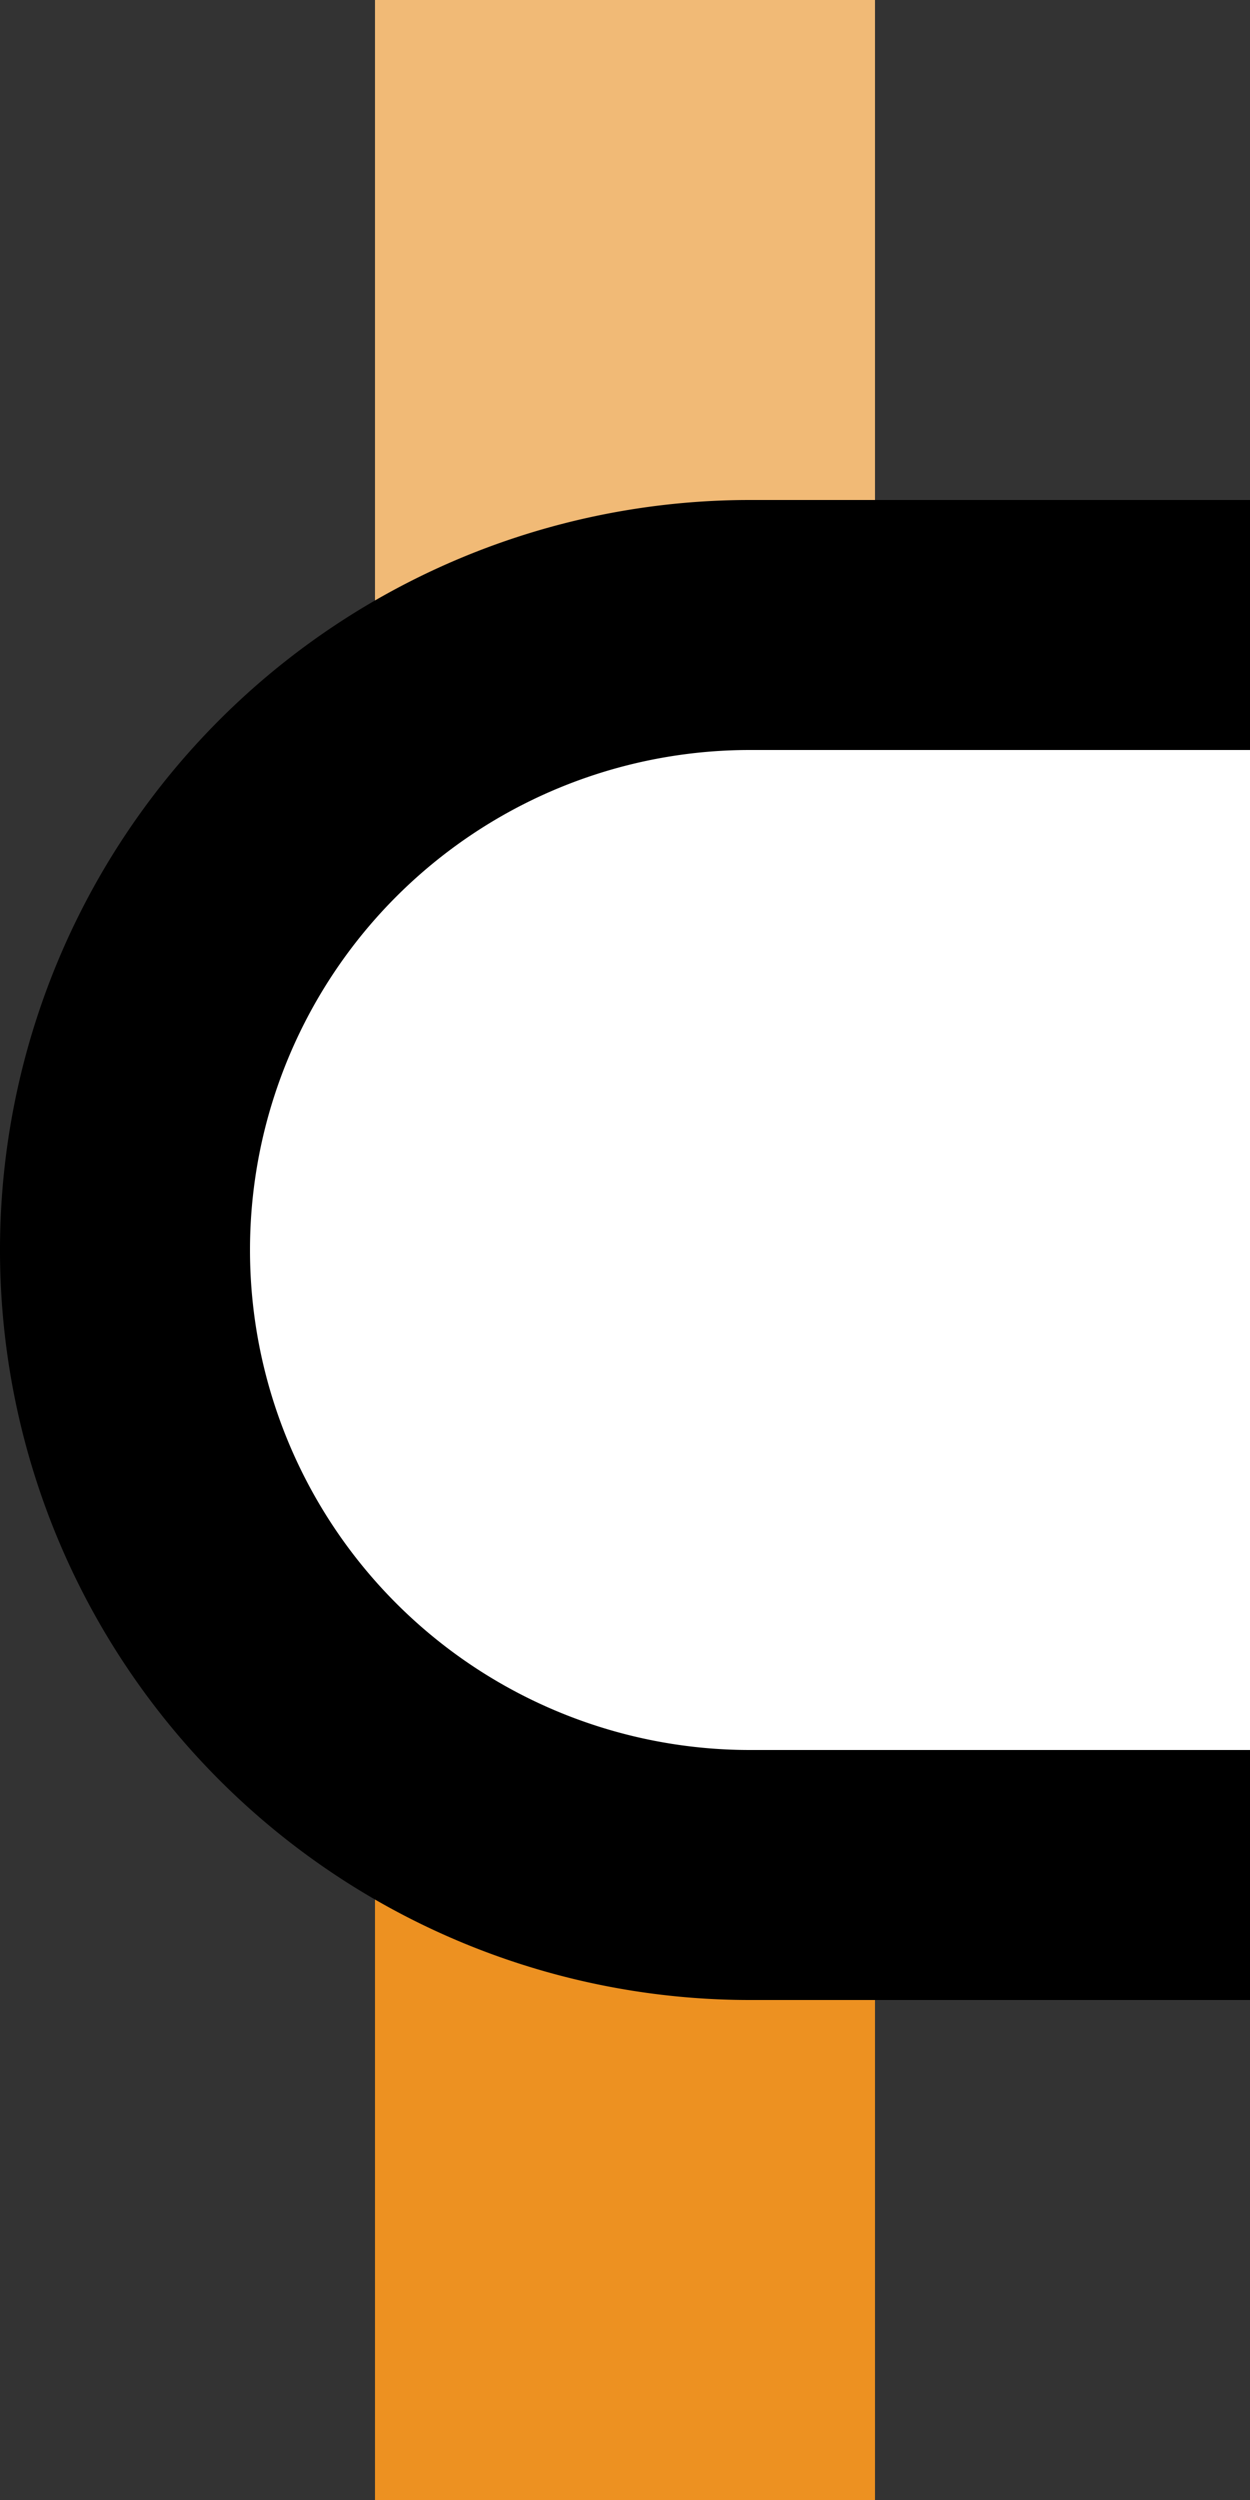
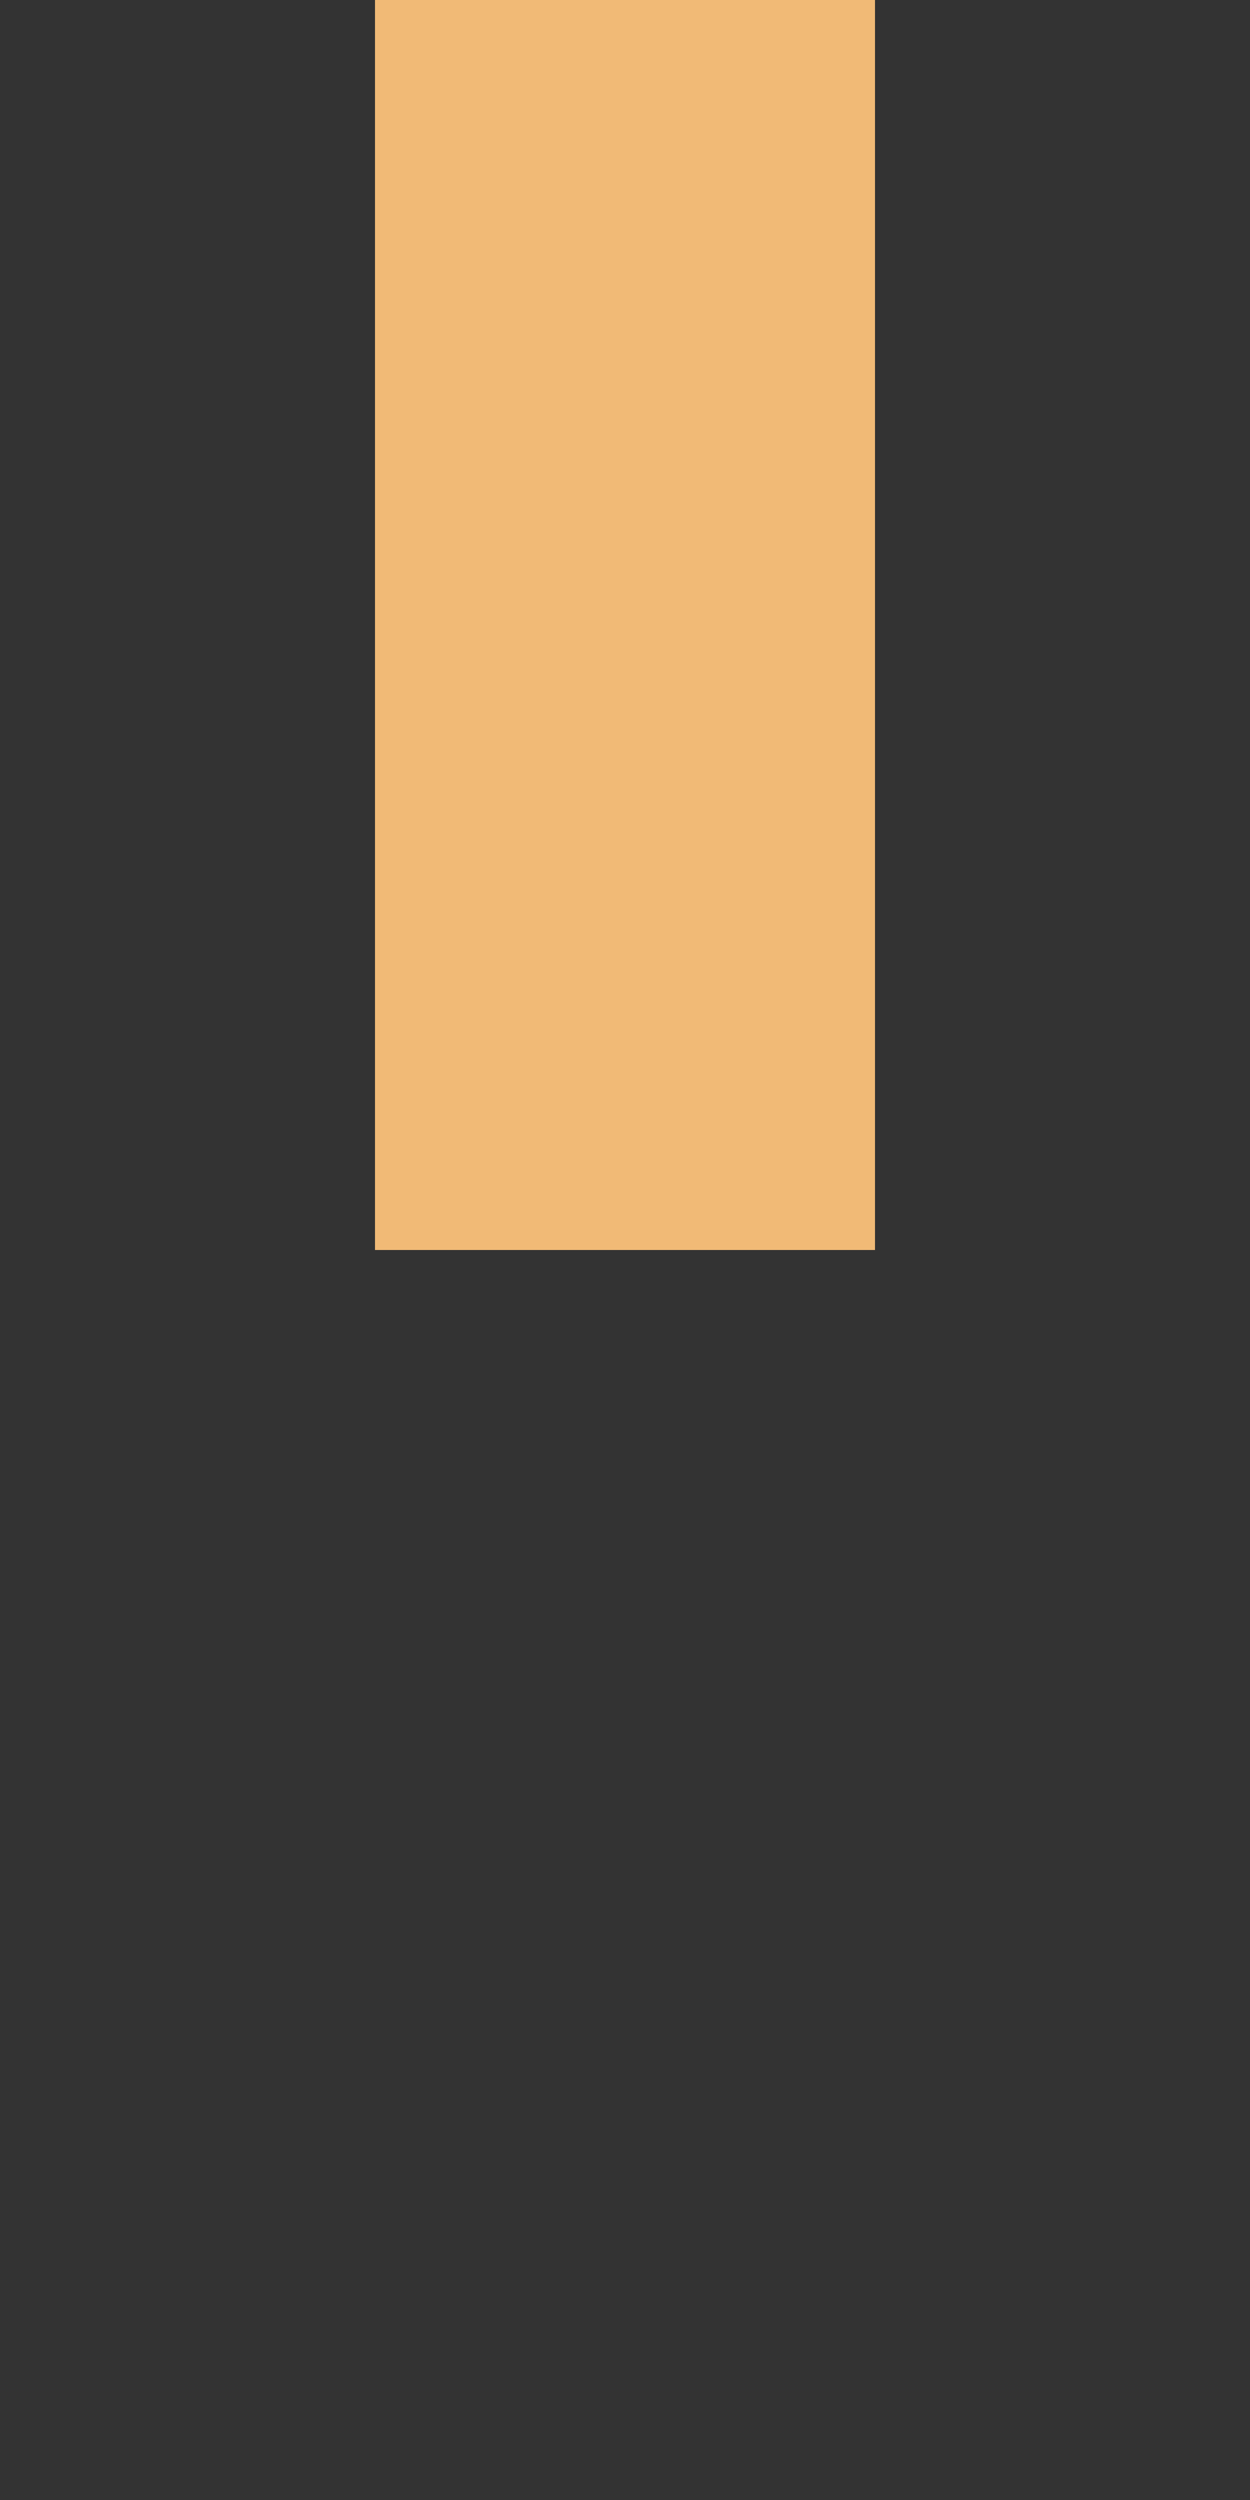
<svg xmlns="http://www.w3.org/2000/svg" width="250" height="500">
  <rect width="100%" height="100%" fill="#333333" stroke="none" />
  <title>dKINTxa-L carrot</title>
  <g stroke-width="100">
    <path stroke="#F1BA76" d="M 125,250 V 0" />
-     <path stroke="#ED9121" d="M 125,250 V 500" />
  </g>
-   <path stroke="#000" fill="#FFF" d="M 250,125 H 150 a 125,125 0 0 0 0,250 H 250" stroke-width="50" />
</svg>